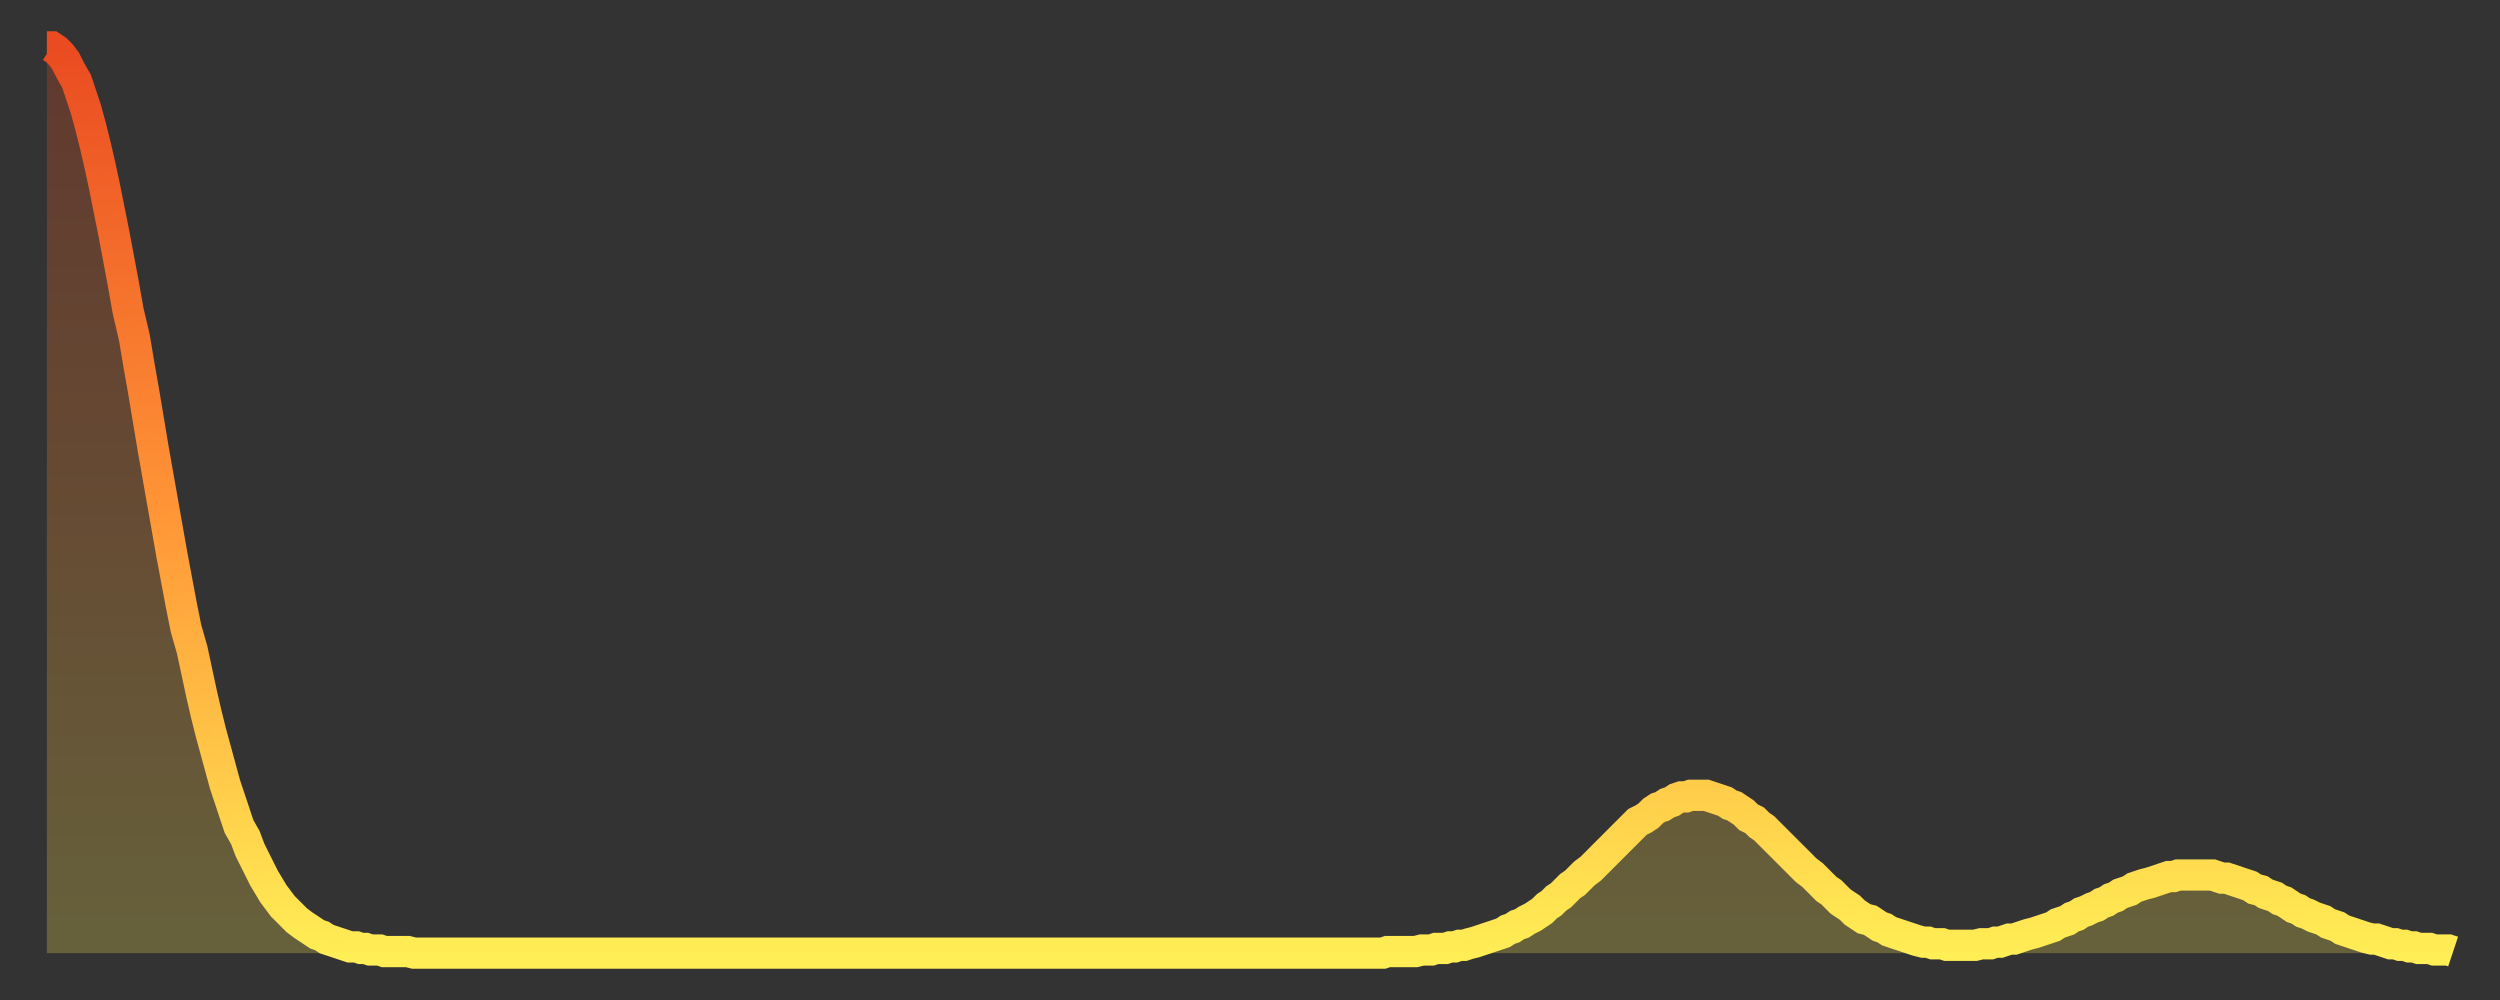
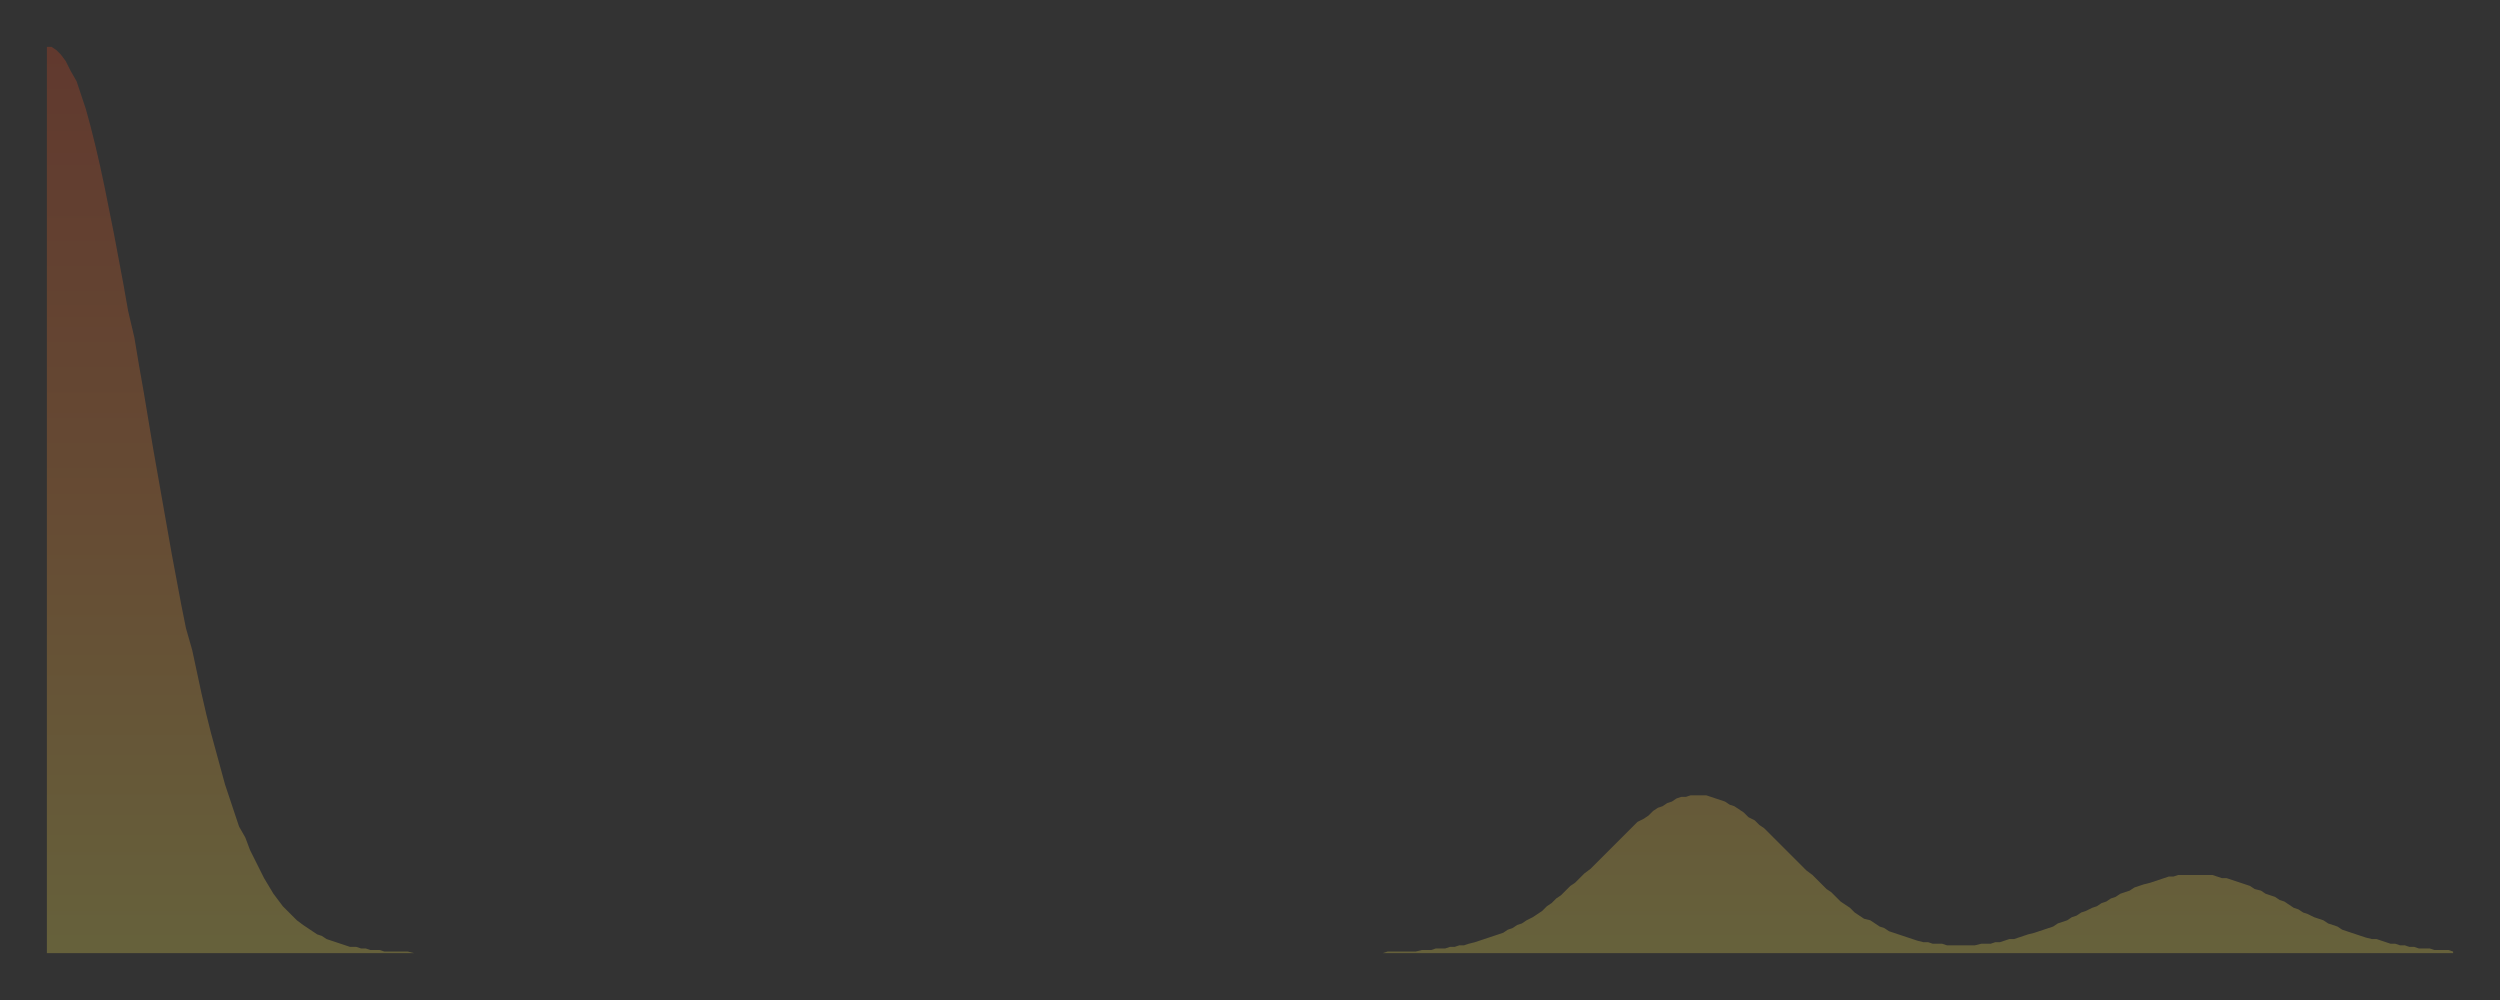
<svg xmlns="http://www.w3.org/2000/svg" baseProfile="full" height="64" version="1.1" width="160">
  <rect width="100%" height="100%" fill="#333333" stroke="none" />
  <defs>
    <linearGradient id="id21898" x1="0" x2="0" y1="0" y2="1">
      <stop offset="0%" stop-color="#ea4b21" />
      <stop offset="50%" stop-color="#ff9336" />
      <stop offset="100%" stop-color="#ffee55" />
    </linearGradient>
  </defs>
  <g transform="translate(3,3)">
    <g>
-       <path d="M 0.0 0.0 0.3 0.0 0.6 0.2 0.9 0.5 1.2 0.9 1.5 1.5 1.9 2.2 2.2 3.1 2.5 4.0 2.8 5.1 3.1 6.3 3.4 7.6 3.7 9.0 4.0 10.5 4.3 12.0 4.6 13.6 4.9 15.2 5.2 16.9 5.6 18.6 5.9 20.4 6.2 22.1 6.5 23.9 6.8 25.7 7.1 27.4 7.4 29.1 7.7 30.8 8.0 32.5 8.3 34.1 8.6 35.7 8.9 37.2 9.3 38.6 9.6 40.0 9.9 41.4 10.2 42.7 10.5 43.9 10.8 45.0 11.1 46.1 11.4 47.2 11.7 48.1 12.0 49.0 12.3 49.9 12.7 50.6 13.0 51.4 13.3 52.0 13.6 52.6 13.9 53.2 14.2 53.7 14.5 54.2 14.8 54.6 15.1 55.0 15.4 55.3 15.7 55.6 16.0 55.9 16.4 56.2 16.7 56.4 17.0 56.6 17.3 56.8 17.6 56.9 17.9 57.1 18.2 57.2 18.5 57.3 18.8 57.4 19.1 57.5 19.4 57.6 19.8 57.6 20.1 57.7 20.4 57.7 20.7 57.8 21.0 57.8 21.3 57.8 21.6 57.9 21.9 57.9 22.2 57.9 22.5 57.9 22.8 57.9 23.1 57.9 23.5 58.0 23.8 58.0 24.1 58.0 24.4 58.0 24.7 58.0 25.0 58.0 25.3 58.0 25.6 58.0 25.9 58.0 26.2 58.0 26.5 58.0 26.8 58.0 27.2 58.0 27.5 58.0 27.8 58.0 28.1 58.0 28.4 58.0 28.7 58.0 29.0 58.0 29.3 58.0 29.6 58.0 29.9 58.0 30.2 58.0 30.6 58.0 30.9 58.0 31.2 58.0 31.5 58.0 31.8 58.0 32.1 58.0 32.4 58.0 32.7 58.0 33.0 58.0 33.3 58.0 33.6 58.0 33.9 58.0 34.3 58.0 34.6 58.0 34.9 58.0 35.2 58.0 35.5 58.0 35.8 58.0 36.1 58.0 36.4 58.0 36.7 58.0 37.0 58.0 37.3 58.0 37.7 58.0 38.0 58.0 38.3 58.0 38.6 58.0 38.9 58.0 39.2 58.0 39.5 58.0 39.8 58.0 40.1 58.0 40.4 58.0 40.7 58.0 41.0 58.0 41.4 58.0 41.7 58.0 42.0 58.0 42.3 58.0 42.6 58.0 42.9 58.0 43.2 58.0 43.5 58.0 43.8 58.0 44.1 58.0 44.4 58.0 44.7 58.0 45.1 58.0 45.4 58.0 45.7 58.0 46.0 58.0 46.3 58.0 46.6 58.0 46.9 58.0 47.2 58.0 47.5 58.0 47.8 58.0 48.1 58.0 48.5 58.0 48.8 58.0 49.1 58.0 49.4 58.0 49.7 58.0 50.0 58.0 50.3 58.0 50.6 58.0 50.9 58.0 51.2 58.0 51.5 58.0 51.8 58.0 52.2 58.0 52.5 58.0 52.8 58.0 53.1 58.0 53.4 58.0 53.7 58.0 54.0 58.0 54.3 58.0 54.6 58.0 54.9 58.0 55.2 58.0 55.6 58.0 55.9 58.0 56.2 58.0 56.5 58.0 56.8 58.0 57.1 58.0 57.4 58.0 57.7 58.0 58.0 58.0 58.3 58.0 58.6 58.0 58.9 58.0 59.3 58.0 59.6 58.0 59.9 58.0 60.2 58.0 60.5 58.0 60.8 58.0 61.1 58.0 61.4 58.0 61.7 58.0 62.0 58.0 62.3 58.0 62.6 58.0 63.0 58.0 63.3 58.0 63.6 58.0 63.9 58.0 64.2 58.0 64.5 58.0 64.8 58.0 65.1 58.0 65.4 58.0 65.7 58.0 66.0 58.0 66.4 58.0 66.7 58.0 67.0 58.0 67.3 58.0 67.6 58.0 67.9 58.0 68.2 58.0 68.5 58.0 68.8 58.0 69.1 58.0 69.4 58.0 69.7 58.0 70.1 58.0 70.4 58.0 70.7 58.0 71.0 58.0 71.3 58.0 71.6 58.0 71.9 58.0 72.2 58.0 72.5 58.0 72.8 58.0 73.1 58.0 73.5 58.0 73.8 58.0 74.1 58.0 74.4 58.0 74.7 58.0 75.0 58.0 75.3 58.0 75.6 58.0 75.9 58.0 76.2 58.0 76.5 58.0 76.8 58.0 77.2 58.0 77.5 58.0 77.8 58.0 78.1 58.0 78.4 58.0 78.7 58.0 79.0 58.0 79.3 58.0 79.6 58.0 79.9 58.0 80.2 58.0 80.5 58.0 80.9 58.0 81.2 58.0 81.5 58.0 81.8 58.0 82.1 58.0 82.4 58.0 82.7 58.0 83.0 58.0 83.3 58.0 83.6 58.0 83.9 58.0 84.3 58.0 84.6 58.0 84.9 58.0 85.2 58.0 85.5 58.0 85.8 57.9 86.1 57.9 86.4 57.9 86.7 57.9 87.0 57.9 87.3 57.9 87.6 57.9 88.0 57.8 88.3 57.8 88.6 57.8 88.9 57.7 89.2 57.7 89.5 57.7 89.8 57.6 90.1 57.6 90.4 57.5 90.7 57.5 91.0 57.4 91.4 57.3 91.7 57.2 92.0 57.1 92.3 57.0 92.6 56.9 92.9 56.8 93.2 56.7 93.5 56.5 93.8 56.4 94.1 56.2 94.4 56.1 94.7 55.9 95.1 55.7 95.4 55.5 95.7 55.3 96.0 55.0 96.3 54.8 96.6 54.5 96.9 54.3 97.2 54.0 97.5 53.7 97.8 53.5 98.1 53.2 98.4 52.9 98.8 52.6 99.1 52.3 99.4 52.0 99.7 51.7 100.0 51.4 100.3 51.1 100.6 50.8 100.9 50.5 101.2 50.2 101.5 49.9 101.8 49.6 102.2 49.4 102.5 49.2 102.8 48.9 103.1 48.7 103.4 48.6 103.7 48.4 104.0 48.3 104.3 48.1 104.6 48.0 104.9 48.0 105.2 47.9 105.5 47.9 105.9 47.9 106.2 47.9 106.5 48.0 106.8 48.1 107.1 48.2 107.4 48.3 107.7 48.5 108.0 48.6 108.3 48.8 108.6 49.0 108.9 49.3 109.3 49.5 109.6 49.8 109.9 50.0 110.2 50.3 110.5 50.6 110.8 50.9 111.1 51.2 111.4 51.5 111.7 51.8 112.0 52.1 112.3 52.4 112.6 52.7 113.0 53.0 113.3 53.3 113.6 53.6 113.9 53.9 114.2 54.1 114.5 54.4 114.8 54.7 115.1 54.9 115.4 55.1 115.7 55.4 116.0 55.6 116.3 55.8 116.7 55.9 117.0 56.1 117.3 56.3 117.6 56.4 117.9 56.6 118.2 56.7 118.5 56.8 118.8 56.9 119.1 57.0 119.4 57.1 119.7 57.2 120.1 57.3 120.4 57.3 120.7 57.4 121.0 57.4 121.3 57.4 121.6 57.5 121.9 57.5 122.2 57.5 122.5 57.5 122.8 57.5 123.1 57.5 123.4 57.5 123.8 57.4 124.1 57.4 124.4 57.4 124.7 57.3 125.0 57.3 125.3 57.2 125.6 57.1 125.9 57.1 126.2 57.0 126.5 56.9 126.8 56.8 127.2 56.7 127.5 56.6 127.8 56.5 128.1 56.4 128.4 56.3 128.7 56.1 129.0 56.0 129.3 55.9 129.6 55.7 129.9 55.6 130.2 55.4 130.5 55.3 130.9 55.1 131.2 55.0 131.5 54.8 131.8 54.7 132.1 54.5 132.4 54.4 132.7 54.2 133.0 54.1 133.3 54.0 133.6 53.8 133.9 53.7 134.2 53.6 134.6 53.5 134.9 53.4 135.2 53.3 135.5 53.2 135.8 53.1 136.1 53.1 136.4 53.0 136.7 53.0 137.0 53.0 137.3 53.0 137.6 53.0 138.0 53.0 138.3 53.0 138.6 53.0 138.9 53.1 139.2 53.2 139.5 53.2 139.8 53.3 140.1 53.4 140.4 53.5 140.7 53.6 141.0 53.7 141.3 53.9 141.7 54.0 142.0 54.2 142.3 54.3 142.6 54.4 142.9 54.6 143.2 54.7 143.5 54.9 143.8 55.1 144.1 55.2 144.4 55.4 144.7 55.5 145.1 55.7 145.4 55.8 145.7 55.9 146.0 56.1 146.3 56.2 146.6 56.3 146.9 56.5 147.2 56.6 147.5 56.7 147.8 56.8 148.1 56.9 148.4 57.0 148.8 57.1 149.1 57.1 149.4 57.2 149.7 57.3 150.0 57.4 150.3 57.4 150.6 57.5 150.9 57.5 151.2 57.6 151.5 57.6 151.8 57.7 152.1 57.7 152.5 57.7 152.8 57.8 153.1 57.8 153.4 57.8 153.7 57.8 154.0 57.9" fill="none" id="graph-curve" opacity="1" stroke="url(#id21898)" stroke-width="2" />
      <path d="M 0 58 L 0.0 0.0 0.3 0.0 0.6 0.2 0.9 0.5 1.2 0.9 1.5 1.5 1.9 2.2 2.2 3.1 2.5 4.0 2.8 5.1 3.1 6.3 3.4 7.6 3.7 9.0 4.0 10.5 4.3 12.0 4.6 13.6 4.9 15.2 5.2 16.9 5.6 18.6 5.9 20.4 6.2 22.1 6.5 23.9 6.8 25.7 7.1 27.4 7.4 29.1 7.7 30.8 8.0 32.5 8.3 34.1 8.6 35.7 8.9 37.2 9.3 38.6 9.6 40.0 9.9 41.4 10.2 42.7 10.5 43.9 10.8 45.0 11.1 46.1 11.4 47.2 11.7 48.1 12.0 49.0 12.3 49.9 12.7 50.6 13.0 51.4 13.3 52.0 13.6 52.6 13.9 53.2 14.2 53.7 14.5 54.2 14.8 54.6 15.1 55.0 15.4 55.3 15.7 55.6 16.0 55.9 16.4 56.2 16.7 56.4 17.0 56.6 17.3 56.8 17.6 56.9 17.9 57.1 18.2 57.2 18.5 57.3 18.8 57.4 19.1 57.5 19.4 57.6 19.8 57.6 20.1 57.7 20.4 57.7 20.7 57.8 21.0 57.8 21.3 57.8 21.6 57.9 21.9 57.9 22.2 57.9 22.5 57.9 22.8 57.9 23.1 57.9 23.5 58.0 23.8 58.0 24.1 58.0 24.4 58.0 24.7 58.0 25.0 58.0 25.3 58.0 25.6 58.0 25.9 58.0 26.2 58.0 26.5 58.0 26.8 58.0 27.2 58.0 27.5 58.0 27.8 58.0 28.1 58.0 28.4 58.0 28.7 58.0 29.0 58.0 29.3 58.0 29.6 58.0 29.9 58.0 30.2 58.0 30.6 58.0 30.9 58.0 31.2 58.0 31.5 58.0 31.8 58.0 32.1 58.0 32.4 58.0 32.7 58.0 33.0 58.0 33.3 58.0 33.6 58.0 33.9 58.0 34.3 58.0 34.6 58.0 34.9 58.0 35.2 58.0 35.5 58.0 35.8 58.0 36.1 58.0 36.4 58.0 36.7 58.0 37.0 58.0 37.3 58.0 37.7 58.0 38.0 58.0 38.3 58.0 38.6 58.0 38.9 58.0 39.2 58.0 39.5 58.0 39.8 58.0 40.1 58.0 40.4 58.0 40.7 58.0 41.0 58.0 41.4 58.0 41.7 58.0 42.0 58.0 42.3 58.0 42.6 58.0 42.9 58.0 43.2 58.0 43.5 58.0 43.8 58.0 44.1 58.0 44.4 58.0 44.7 58.0 45.1 58.0 45.4 58.0 45.7 58.0 46.0 58.0 46.3 58.0 46.6 58.0 46.9 58.0 47.2 58.0 47.5 58.0 47.8 58.0 48.1 58.0 48.5 58.0 48.8 58.0 49.1 58.0 49.4 58.0 49.7 58.0 50.0 58.0 50.3 58.0 50.6 58.0 50.9 58.0 51.2 58.0 51.5 58.0 51.8 58.0 52.2 58.0 52.5 58.0 52.8 58.0 53.1 58.0 53.4 58.0 53.7 58.0 54.0 58.0 54.3 58.0 54.6 58.0 54.9 58.0 55.2 58.0 55.6 58.0 55.9 58.0 56.2 58.0 56.5 58.0 56.8 58.0 57.1 58.0 57.4 58.0 57.7 58.0 58.0 58.0 58.3 58.0 58.6 58.0 58.9 58.0 59.3 58.0 59.6 58.0 59.9 58.0 60.2 58.0 60.5 58.0 60.8 58.0 61.1 58.0 61.4 58.0 61.7 58.0 62.0 58.0 62.3 58.0 62.6 58.0 63.0 58.0 63.3 58.0 63.6 58.0 63.9 58.0 64.2 58.0 64.5 58.0 64.8 58.0 65.1 58.0 65.4 58.0 65.7 58.0 66.0 58.0 66.4 58.0 66.7 58.0 67.0 58.0 67.3 58.0 67.6 58.0 67.9 58.0 68.2 58.0 68.5 58.0 68.8 58.0 69.1 58.0 69.4 58.0 69.7 58.0 70.1 58.0 70.4 58.0 70.7 58.0 71.0 58.0 71.3 58.0 71.6 58.0 71.9 58.0 72.2 58.0 72.5 58.0 72.8 58.0 73.1 58.0 73.5 58.0 73.8 58.0 74.1 58.0 74.4 58.0 74.7 58.0 75.0 58.0 75.3 58.0 75.6 58.0 75.9 58.0 76.2 58.0 76.5 58.0 76.8 58.0 77.2 58.0 77.5 58.0 77.8 58.0 78.1 58.0 78.4 58.0 78.7 58.0 79.0 58.0 79.3 58.0 79.6 58.0 79.9 58.0 80.2 58.0 80.5 58.0 80.9 58.0 81.2 58.0 81.5 58.0 81.8 58.0 82.1 58.0 82.4 58.0 82.7 58.0 83.0 58.0 83.3 58.0 83.6 58.0 83.9 58.0 84.3 58.0 84.6 58.0 84.9 58.0 85.2 58.0 85.5 58.0 85.8 57.9 86.1 57.9 86.4 57.9 86.7 57.9 87.0 57.9 87.3 57.9 87.6 57.9 88.0 57.8 88.3 57.8 88.6 57.8 88.9 57.7 89.2 57.7 89.5 57.7 89.8 57.6 90.1 57.6 90.4 57.5 90.7 57.5 91.0 57.4 91.4 57.3 91.7 57.2 92.0 57.1 92.3 57.0 92.6 56.9 92.9 56.8 93.2 56.7 93.5 56.5 93.8 56.4 94.1 56.2 94.4 56.1 94.7 55.9 95.1 55.7 95.4 55.5 95.7 55.3 96.0 55.0 96.3 54.8 96.6 54.5 96.9 54.3 97.2 54.0 97.5 53.7 97.8 53.5 98.1 53.2 98.4 52.9 98.8 52.6 99.1 52.3 99.4 52.0 99.7 51.7 100.0 51.4 100.3 51.1 100.6 50.8 100.9 50.5 101.2 50.2 101.5 49.9 101.8 49.6 102.2 49.4 102.5 49.2 102.8 48.9 103.1 48.7 103.4 48.6 103.7 48.4 104.0 48.3 104.3 48.1 104.6 48.0 104.9 48.0 105.2 47.9 105.5 47.9 105.9 47.9 106.2 47.9 106.5 48.0 106.8 48.1 107.1 48.2 107.4 48.3 107.7 48.5 108.0 48.6 108.3 48.8 108.6 49.0 108.9 49.3 109.3 49.5 109.6 49.8 109.9 50.0 110.2 50.3 110.5 50.6 110.8 50.9 111.1 51.2 111.4 51.5 111.7 51.8 112.0 52.1 112.3 52.4 112.6 52.7 113.0 53.0 113.3 53.3 113.6 53.6 113.9 53.9 114.2 54.1 114.5 54.4 114.8 54.7 115.1 54.9 115.4 55.1 115.7 55.4 116.0 55.6 116.3 55.8 116.7 55.9 117.0 56.1 117.3 56.3 117.6 56.4 117.9 56.6 118.2 56.7 118.5 56.8 118.8 56.9 119.1 57.0 119.4 57.1 119.7 57.2 120.1 57.3 120.4 57.3 120.7 57.4 121.0 57.4 121.3 57.4 121.6 57.5 121.9 57.5 122.2 57.5 122.5 57.5 122.8 57.5 123.1 57.5 123.4 57.5 123.8 57.4 124.1 57.4 124.4 57.4 124.7 57.3 125.0 57.3 125.3 57.2 125.6 57.1 125.9 57.1 126.2 57.0 126.5 56.9 126.8 56.8 127.2 56.7 127.5 56.6 127.8 56.5 128.1 56.4 128.4 56.3 128.7 56.1 129.0 56.0 129.3 55.9 129.6 55.7 129.9 55.6 130.2 55.4 130.5 55.3 130.9 55.1 131.2 55.0 131.5 54.8 131.8 54.7 132.1 54.5 132.4 54.4 132.7 54.2 133.0 54.1 133.3 54.0 133.6 53.8 133.9 53.7 134.2 53.6 134.6 53.5 134.9 53.4 135.2 53.3 135.5 53.2 135.8 53.1 136.1 53.1 136.4 53.0 136.7 53.0 137.0 53.0 137.3 53.0 137.6 53.0 138.0 53.0 138.3 53.0 138.6 53.0 138.9 53.1 139.2 53.2 139.5 53.2 139.8 53.3 140.1 53.4 140.4 53.5 140.7 53.6 141.0 53.7 141.3 53.9 141.7 54.0 142.0 54.2 142.3 54.3 142.6 54.4 142.9 54.6 143.2 54.7 143.5 54.9 143.8 55.1 144.1 55.2 144.4 55.4 144.7 55.5 145.1 55.7 145.4 55.8 145.7 55.9 146.0 56.1 146.3 56.2 146.6 56.3 146.9 56.5 147.2 56.6 147.5 56.7 147.8 56.8 148.1 56.9 148.4 57.0 148.8 57.1 149.1 57.1 149.4 57.2 149.7 57.3 150.0 57.4 150.3 57.4 150.6 57.5 150.9 57.5 151.2 57.6 151.5 57.6 151.8 57.7 152.1 57.7 152.5 57.7 152.8 57.8 153.1 57.8 153.4 57.8 153.7 57.8 154.0 57.9 154 58" fill="url(#id21898)" fill-opacity=".25" id="graph-shadow" />
    </g>
  </g>
</svg>